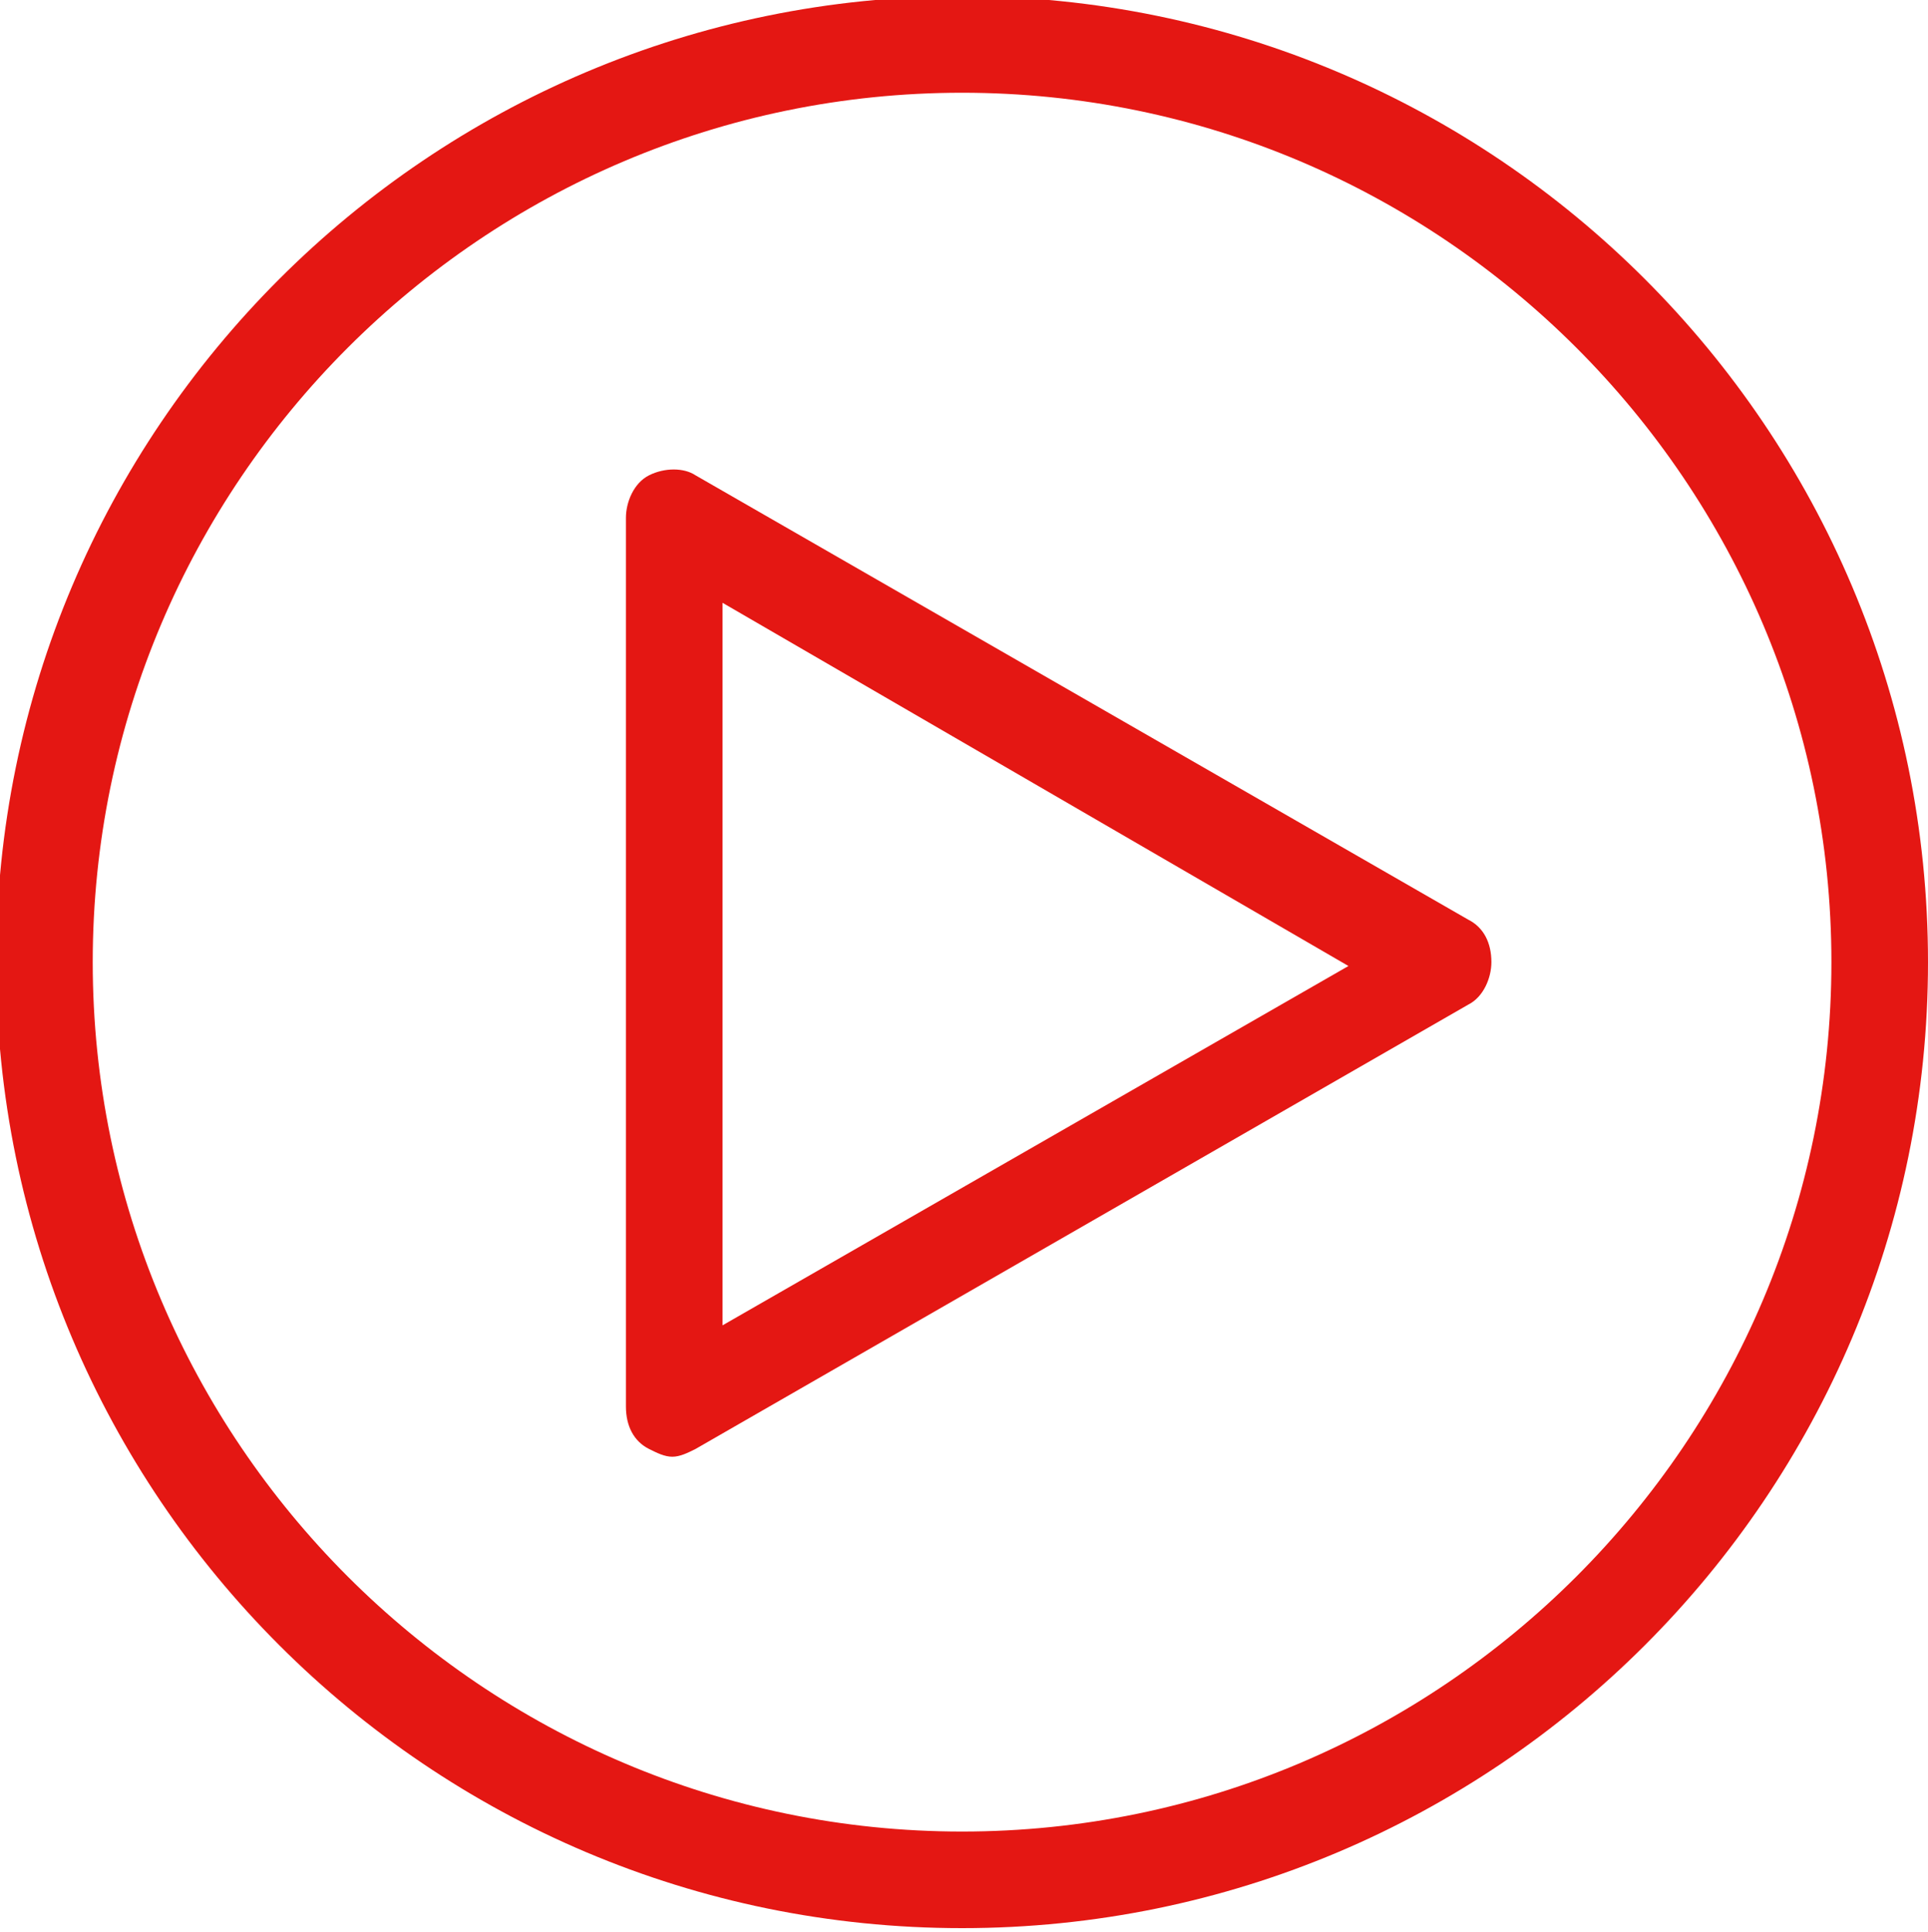
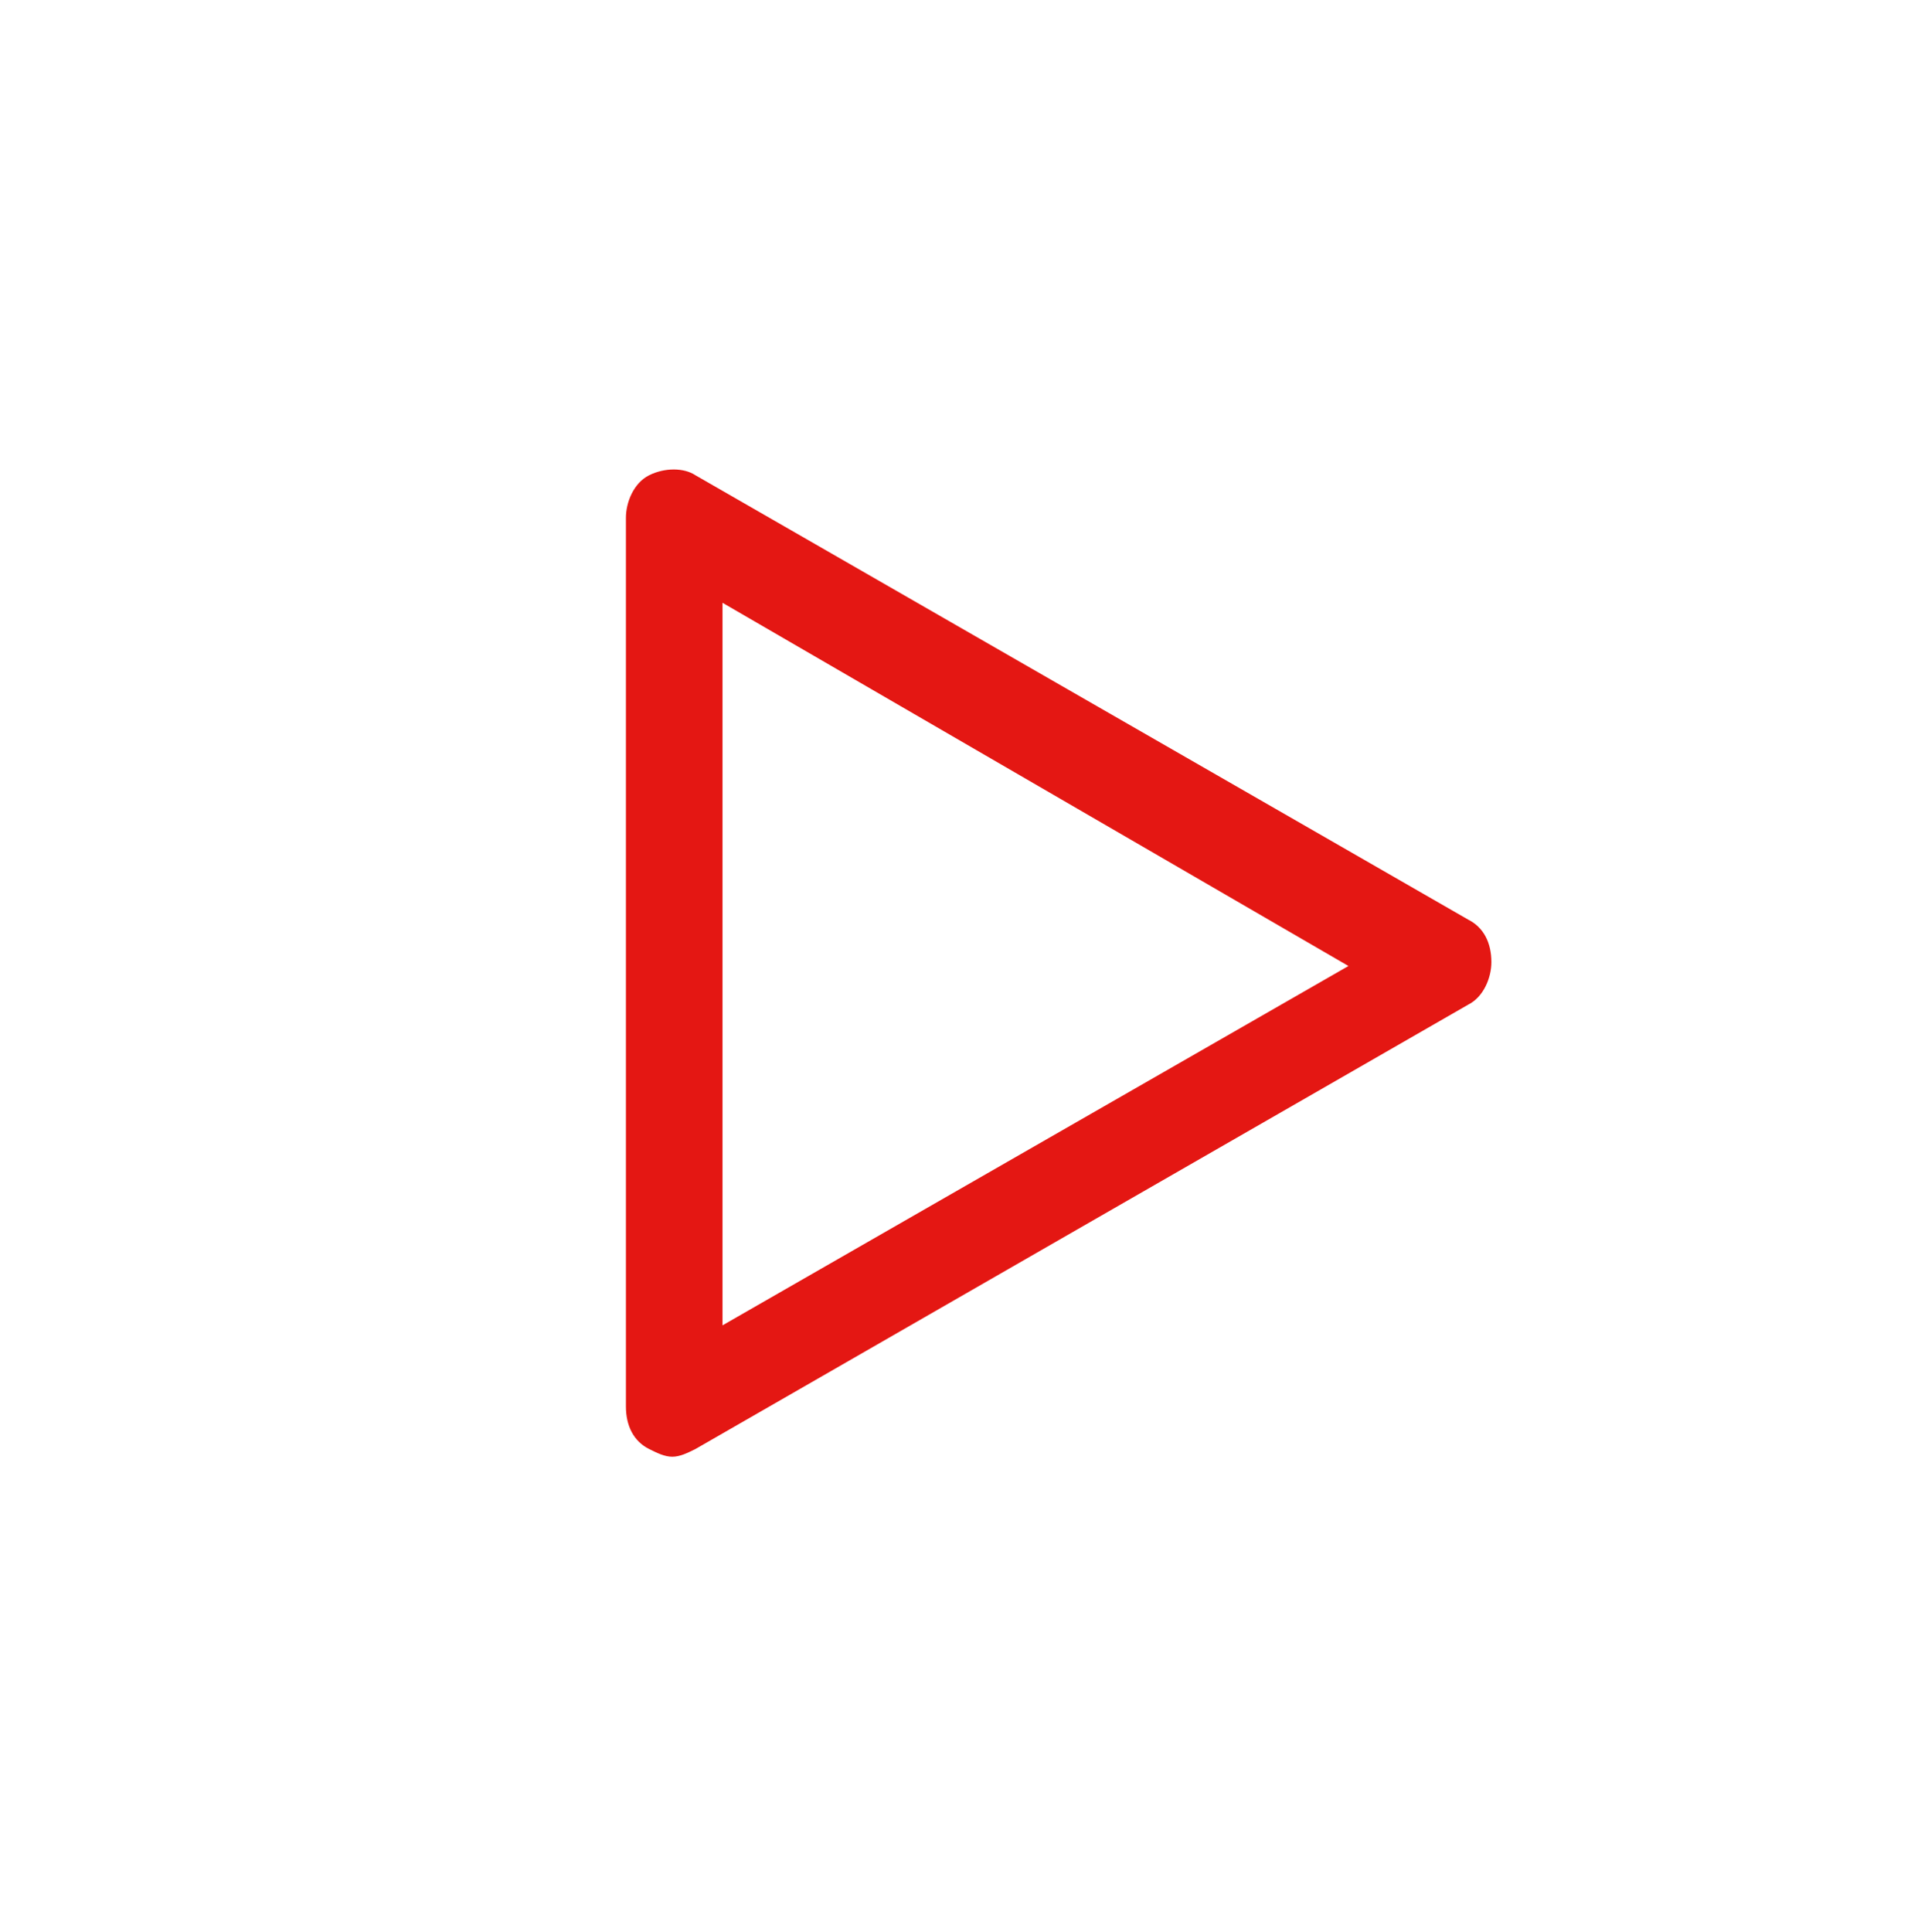
<svg xmlns="http://www.w3.org/2000/svg" version="1.1" id="Capa_1" x="0px" y="0px" viewBox="0 0 49.9 50" style="enable-background:new 0 0 49.9 50;" xml:space="preserve">
  <style type="text/css">
	.st0{fill:#E41713;}
</style>
  <g>
-     <path class="st0" d="M24.9,2.4C12.5,2.4,2.4,12.5,2.4,24.9s10.1,22.5,22.5,22.5c12.4,0,22.5-10.1,22.5-22.5S37.3,2.4,24.9,2.4    M24.9,49.9c-13.8,0-25-11.2-25-25s11.2-25,25-25c13.8,0,25,11.2,25,25S38.7,49.9,24.9,49.9" />
    <path class="st0" d="M18.7,15.6v18.7l16.2-9.3L18.7,15.6z M17.4,37.7c-0.2,0-0.4-0.1-0.6-0.2c-0.4-0.2-0.6-0.6-0.6-1.1v-23   c0-0.4,0.2-0.9,0.6-1.1c0.4-0.2,0.9-0.2,1.2,0l20,11.5c0.4,0.2,0.6,0.6,0.6,1.1c0,0.4-0.2,0.9-0.6,1.1L18,37.5   C17.8,37.6,17.6,37.7,17.4,37.7" />
  </g>
</svg>